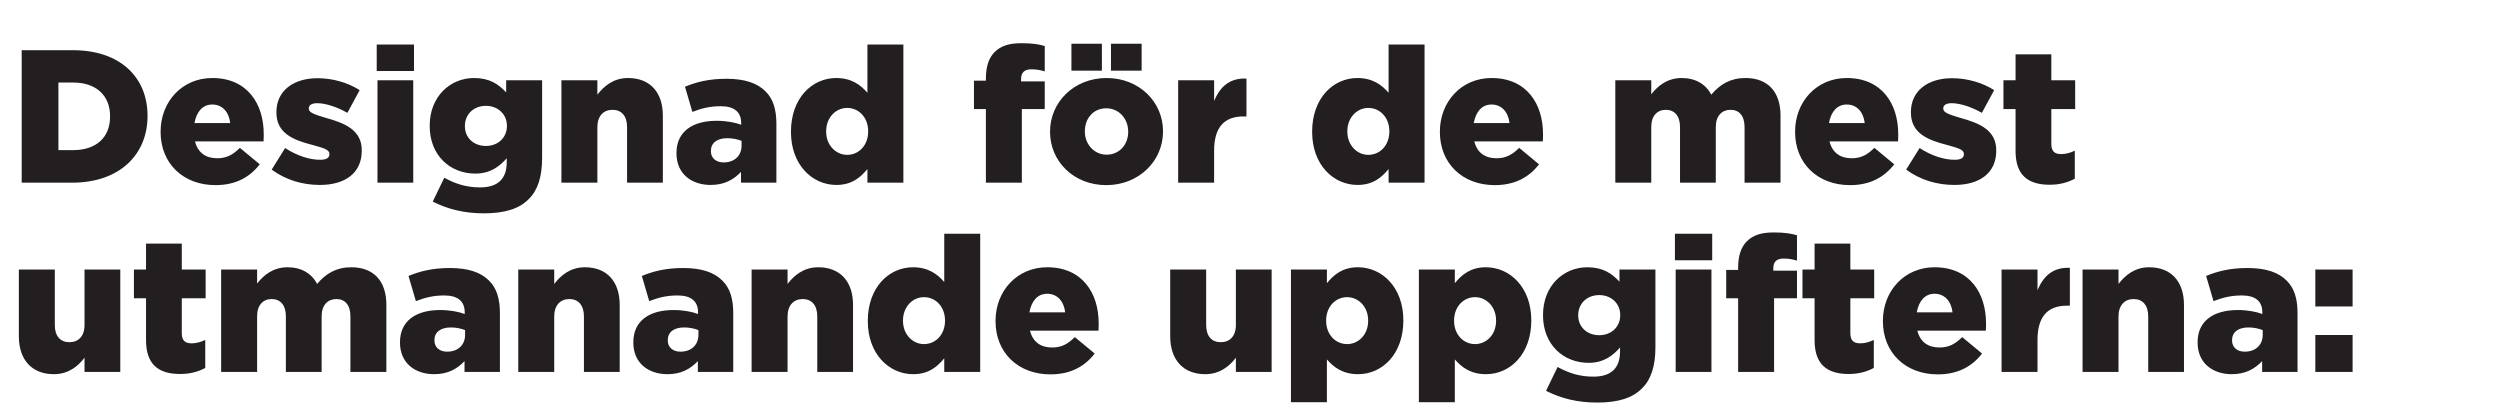
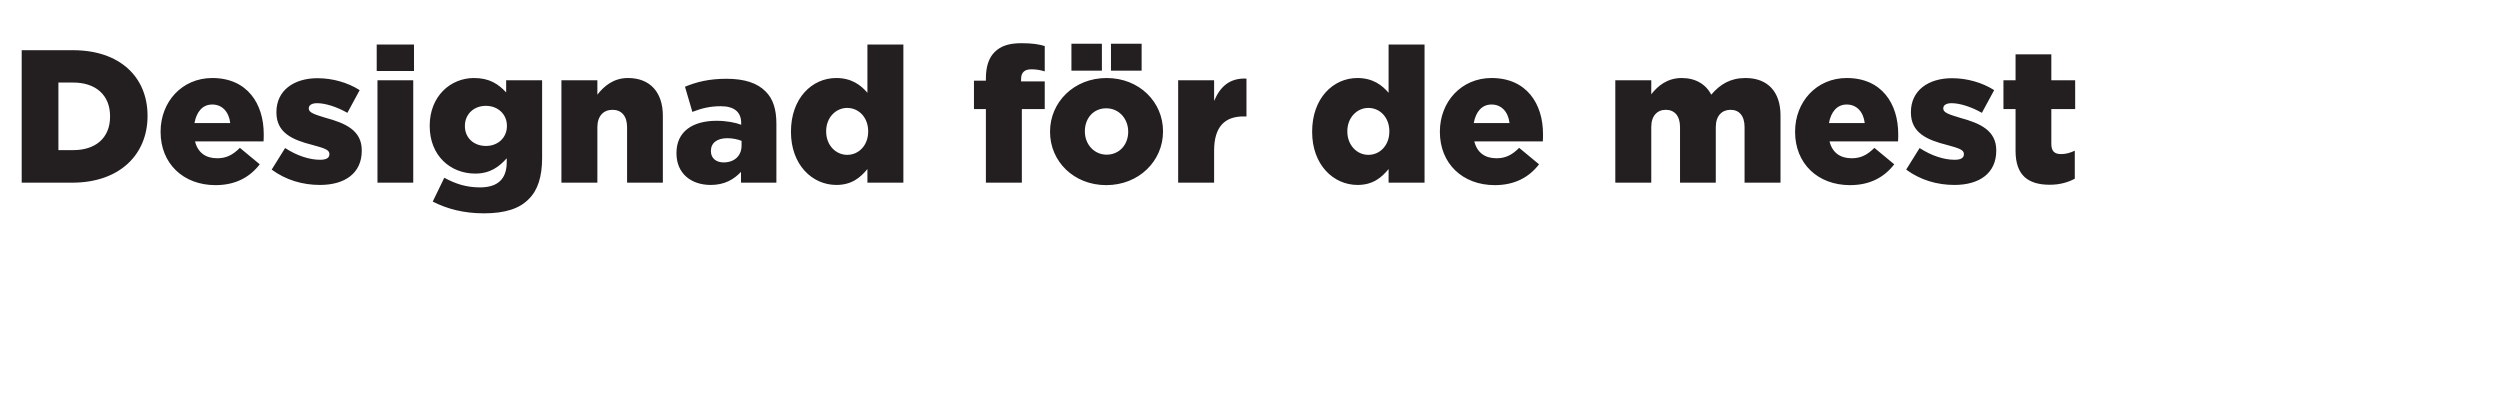
<svg xmlns="http://www.w3.org/2000/svg" width="251" height="42" viewBox="0 0 251 42">
  <g fill="#231f20">
    <path d="M2.178 18.34h5.073c4.769 0 7.562-2.831 7.562-6.688v-.038c0-3.857-2.755-6.574-7.486-6.574H2.178zM7.365 8.289c2.223 0 3.686 1.235 3.686 3.382v.038c0 2.147-1.463 3.363-3.686 3.363H5.864V8.289zM21.634 18.587c2.052 0 3.458-.817 4.446-2.09l-1.995-1.653c-.741.741-1.387 1.045-2.28 1.045-1.14 0-1.938-.551-2.223-1.691h6.878c.019-.247.019-.513.019-.741 0-3.021-1.634-5.624-5.168-5.624-3.04 0-5.187 2.394-5.187 5.377v.038c0 3.173 2.28 5.339 5.51 5.339zm-2.109-6.232c.209-1.14.817-1.862 1.786-1.862.988 0 1.672.722 1.805 1.862zM32.122 18.568c2.508 0 4.199-1.178 4.199-3.439v-.038c0-1.995-1.615-2.717-3.648-3.268-1.064-.323-1.672-.513-1.672-.912v-.038c0-.304.285-.513.836-.513.817 0 1.976.361 3.04.969l1.235-2.28c-1.197-.76-2.717-1.197-4.237-1.197-2.356 0-4.123 1.216-4.123 3.401v.038c0 2.052 1.615 2.755 3.648 3.268 1.083.304 1.672.456 1.672.893v.038c0 .361-.304.551-.931.551-1.064 0-2.318-.399-3.515-1.178l-1.349 2.166c1.425 1.045 3.097 1.539 4.845 1.539zM37.822 7.13h3.743V4.47h-3.743zm.076 11.21h3.591V8.061h-3.591zM48.576 21.418c2.147 0 3.591-.475 4.522-1.444.893-.874 1.33-2.242 1.33-4.104V8.061h-3.61v1.216c-.76-.817-1.653-1.444-3.23-1.444-2.356 0-4.446 1.824-4.446 4.788v.038c0 2.945 2.052 4.769 4.579 4.769 1.501 0 2.413-.703 3.154-1.539v.399c0 1.653-.874 2.527-2.679 2.527-1.387 0-2.47-.361-3.591-.969l-1.159 2.394c1.501.76 3.154 1.178 5.13 1.178zm.209-6.764c-1.235 0-2.109-.836-2.109-1.976v-.038c0-1.159.874-2.014 2.109-2.014 1.216 0 2.109.855 2.109 1.995v.038c0 1.14-.874 1.995-2.109 1.995zM56.366 18.34h3.61v-5.567c0-1.14.627-1.748 1.52-1.748s1.463.608 1.463 1.748v5.567h3.591v-6.726c0-2.356-1.292-3.781-3.496-3.781-1.463 0-2.413.817-3.078 1.672V8.061h-3.61zM71.357 18.568c1.368 0 2.299-.532 3.04-1.311v1.083h3.553v-5.909c0-1.444-.323-2.508-1.102-3.268-.817-.817-2.071-1.254-3.914-1.254-1.767 0-3.002.323-4.161.798l.741 2.527c.931-.361 1.767-.57 2.85-.57 1.387 0 2.052.608 2.052 1.691v.171c-.589-.228-1.501-.399-2.47-.399-2.413 0-4.028 1.083-4.028 3.23v.038c0 2.033 1.482 3.173 3.439 3.173zm1.292-2.261c-.741 0-1.273-.418-1.273-1.121v-.038c0-.779.589-1.273 1.653-1.273.532 0 1.045.114 1.425.266v.475c0 1.045-.741 1.691-1.805 1.691zM83.973 18.568c1.539 0 2.413-.741 3.116-1.596v1.368h3.61V4.47h-3.61v4.845c-.665-.779-1.596-1.482-3.135-1.482-2.432 0-4.541 2.033-4.541 5.377v.038c0 3.287 2.128 5.32 4.56 5.32zm1.083-3.021c-1.14 0-2.109-.969-2.109-2.337v-.038c0-1.368.969-2.337 2.109-2.337 1.178 0 2.109.969 2.109 2.337v.038c0 1.368-.931 2.337-2.109 2.337zM98.983 18.34h3.61v-7.391h2.299V8.175h-2.375v-.247c0-.646.342-.969 1.026-.969.532 0 .912.076 1.349.209V4.622c-.551-.171-1.254-.285-2.337-.285-1.235 0-2.071.266-2.698.893-.589.589-.874 1.463-.874 2.66v.209h-1.197v2.85h1.197zM111.542 7.092h3.078V4.394h-3.078zm-3.971 0h3.059V4.394h-3.059zm3.496 11.495c3.287 0 5.7-2.432 5.7-5.377v-.038c0-2.926-2.375-5.339-5.662-5.339s-5.681 2.432-5.681 5.377v.038c0 2.945 2.375 5.339 5.643 5.339zm.038-3.059c-1.273 0-2.185-1.064-2.185-2.318v-.038c0-1.273.836-2.299 2.147-2.299 1.292 0 2.204 1.064 2.204 2.337v.038c0 1.235-.855 2.28-2.166 2.28zM118.287 18.34h3.61v-3.211c0-2.375 1.045-3.439 2.945-3.439h.304v-3.8c-1.729-.076-2.66.855-3.249 2.242V8.061h-3.61zM136.299 18.568c1.539 0 2.413-.741 3.116-1.596v1.368h3.61V4.47h-3.61v4.845c-.665-.779-1.596-1.482-3.135-1.482-2.432 0-4.541 2.033-4.541 5.377v.038c0 3.287 2.128 5.32 4.56 5.32zm1.083-3.021c-1.14 0-2.109-.969-2.109-2.337v-.038c0-1.368.969-2.337 2.109-2.337 1.178 0 2.109.969 2.109 2.337v.038c0 1.368-.931 2.337-2.109 2.337zM150.074 18.587c2.052 0 3.458-.817 4.446-2.09l-1.995-1.653c-.741.741-1.387 1.045-2.28 1.045-1.14 0-1.938-.551-2.223-1.691h6.878c.019-.247.019-.513.019-.741 0-3.021-1.634-5.624-5.168-5.624-3.04 0-5.187 2.394-5.187 5.377v.038c0 3.173 2.28 5.339 5.51 5.339zm-2.109-6.232c.209-1.14.817-1.862 1.786-1.862.988 0 1.672.722 1.805 1.862zM162.177 18.34h3.61v-5.586c0-1.14.608-1.729 1.463-1.729.855 0 1.425.589 1.425 1.729v5.586h3.591v-5.586c0-1.14.627-1.729 1.482-1.729s1.406.589 1.406 1.729v5.586h3.61v-6.745c0-2.413-1.311-3.762-3.515-3.762-1.52 0-2.546.627-3.439 1.672-.551-1.064-1.596-1.672-2.964-1.672-1.444 0-2.394.779-3.059 1.634V8.061h-3.61zM185.737 18.587c2.052 0 3.458-.817 4.446-2.09l-1.995-1.653c-.741.741-1.387 1.045-2.28 1.045-1.14 0-1.938-.551-2.223-1.691h6.878c.019-.247.019-.513.019-.741 0-3.021-1.634-5.624-5.168-5.624-3.04 0-5.187 2.394-5.187 5.377v.038c0 3.173 2.28 5.339 5.51 5.339zm-2.109-6.232c.209-1.14.817-1.862 1.786-1.862.988 0 1.672.722 1.805 1.862zM196.225 18.568c2.508 0 4.199-1.178 4.199-3.439v-.038c0-1.995-1.615-2.717-3.648-3.268-1.064-.323-1.672-.513-1.672-.912v-.038c0-.304.285-.513.836-.513.817 0 1.976.361 3.04.969l1.235-2.28c-1.197-.76-2.717-1.197-4.237-1.197-2.356 0-4.123 1.216-4.123 3.401v.038c0 2.052 1.615 2.755 3.648 3.268 1.083.304 1.672.456 1.672.893v.038c0 .361-.304.551-.931.551-1.064 0-2.318-.399-3.515-1.178l-1.349 2.166c1.425 1.045 3.097 1.539 4.845 1.539zM205.801 18.549c1.007 0 1.843-.247 2.508-.608v-2.812c-.437.209-.893.342-1.368.342-.665 0-.988-.285-.988-1.026v-3.496h2.394V8.061h-2.394V5.458h-3.591v2.603h-1.216v2.888h1.216v4.199c0 2.451 1.254 3.401 3.439 3.401z" />
  </g>
  <g fill="#231f20">
-     <path d="M5.408 37.568c1.463 0 2.432-.798 3.078-1.653v1.425h3.591V27.061H8.486v5.567c0 1.14-.627 1.729-1.52 1.729s-1.463-.589-1.463-1.729v-5.567h-3.61v6.707c0 2.356 1.311 3.8 3.515 3.8zM18.1 37.549c1.007 0 1.843-.247 2.508-.608v-2.812c-.437.209-.893.342-1.368.342-.665 0-.988-.285-.988-1.026v-3.496h2.394v-2.888h-2.394v-2.603h-3.591v2.603h-1.216v2.888h1.216v4.199c0 2.451 1.254 3.401 3.439 3.401zM22.204 37.34h3.61v-5.586c0-1.14.608-1.729 1.463-1.729.855 0 1.425.589 1.425 1.729v5.586h3.591v-5.586c0-1.14.627-1.729 1.482-1.729s1.406.589 1.406 1.729v5.586h3.61v-6.745c0-2.413-1.311-3.762-3.515-3.762-1.52 0-2.546.627-3.439 1.672-.551-1.064-1.596-1.672-2.964-1.672-1.444 0-2.394.779-3.059 1.634v-1.406h-3.61zM43.598 37.568c1.368 0 2.299-.532 3.04-1.311v1.083h3.553v-5.909c0-1.444-.323-2.508-1.102-3.268-.817-.817-2.071-1.254-3.914-1.254-1.767 0-3.002.323-4.161.798l.741 2.527c.931-.361 1.767-.57 2.85-.57 1.387 0 2.052.608 2.052 1.691v.171c-.589-.228-1.501-.399-2.47-.399-2.413 0-4.028 1.083-4.028 3.23v.038c0 2.033 1.482 3.173 3.439 3.173zm1.292-2.261c-.741 0-1.273-.418-1.273-1.121v-.038c0-.779.589-1.273 1.653-1.273.532 0 1.045.114 1.425.266v.475c0 1.045-.741 1.691-1.805 1.691zM52.034 37.34h3.61v-5.567c0-1.14.627-1.748 1.52-1.748s1.463.608 1.463 1.748v5.567h3.591v-6.726c0-2.356-1.292-3.781-3.496-3.781-1.463 0-2.413.817-3.078 1.672v-1.444h-3.61zM67.025 37.568c1.368 0 2.299-.532 3.04-1.311v1.083h3.553v-5.909c0-1.444-.323-2.508-1.102-3.268-.817-.817-2.071-1.254-3.914-1.254-1.767 0-3.002.323-4.161.798l.741 2.527c.931-.361 1.767-.57 2.85-.57 1.387 0 2.052.608 2.052 1.691v.171c-.589-.228-1.501-.399-2.47-.399-2.413 0-4.028 1.083-4.028 3.23v.038c0 2.033 1.482 3.173 3.439 3.173zm1.292-2.261c-.741 0-1.273-.418-1.273-1.121v-.038c0-.779.589-1.273 1.653-1.273.532 0 1.045.114 1.425.266v.475c0 1.045-.741 1.691-1.805 1.691zM75.461 37.34h3.61v-5.567c0-1.14.627-1.748 1.52-1.748s1.463.608 1.463 1.748v5.567h3.591v-6.726c0-2.356-1.292-3.781-3.496-3.781-1.463 0-2.413.817-3.078 1.672v-1.444h-3.61zM91.687 37.568c1.539 0 2.413-.741 3.116-1.596v1.368h3.61V23.47h-3.61v4.845c-.665-.779-1.596-1.482-3.135-1.482-2.432 0-4.541 2.033-4.541 5.377v.038c0 3.287 2.128 5.32 4.56 5.32zm1.083-3.021c-1.14 0-2.109-.969-2.109-2.337v-.038c0-1.368.969-2.337 2.109-2.337 1.178 0 2.109.969 2.109 2.337v.038c0 1.368-.931 2.337-2.109 2.337zM105.462 37.587c2.052 0 3.458-.817 4.446-2.09l-1.995-1.653c-.741.741-1.387 1.045-2.28 1.045-1.14 0-1.938-.551-2.223-1.691h6.878c.019-.247.019-.513.019-.741 0-3.021-1.634-5.624-5.168-5.624-3.04 0-5.187 2.394-5.187 5.377v.038c0 3.173 2.28 5.339 5.51 5.339zm-2.109-6.232c.209-1.14.817-1.862 1.786-1.862.988 0 1.672.722 1.805 1.862zM121.004 37.568c1.463 0 2.432-.798 3.078-1.653v1.425h3.591V27.061h-3.591v5.567c0 1.14-.627 1.729-1.52 1.729s-1.463-.589-1.463-1.729v-5.567h-3.61v6.707c0 2.356 1.311 3.8 3.515 3.8zM129.611 40.38h3.61v-4.294c.684.779 1.577 1.482 3.135 1.482 2.432 0 4.541-2.033 4.541-5.377v-.038c0-3.287-2.128-5.32-4.56-5.32-1.539 0-2.413.741-3.116 1.596v-1.368h-3.61zm5.643-5.833c-1.178 0-2.109-.969-2.109-2.337v-.038c0-1.368.931-2.337 2.109-2.337 1.14 0 2.109.969 2.109 2.337v.038c0 1.387-.969 2.337-2.109 2.337zM142.455 40.38h3.61v-4.294c.684.779 1.577 1.482 3.135 1.482 2.432 0 4.541-2.033 4.541-5.377v-.038c0-3.287-2.128-5.32-4.56-5.32-1.539 0-2.413.741-3.116 1.596v-1.368h-3.61zm5.643-5.833c-1.178 0-2.109-.969-2.109-2.337v-.038c0-1.368.931-2.337 2.109-2.337 1.14 0 2.109.969 2.109 2.337v.038c0 1.387-.969 2.337-2.109 2.337zM160.353 40.418c2.147 0 3.591-.475 4.522-1.444.893-.874 1.33-2.242 1.33-4.104v-7.809h-3.61v1.216c-.76-.817-1.653-1.444-3.23-1.444-2.356 0-4.446 1.824-4.446 4.788v.038c0 2.945 2.052 4.769 4.579 4.769 1.501 0 2.413-.703 3.154-1.539v.399c0 1.653-.874 2.527-2.679 2.527-1.387 0-2.47-.361-3.591-.969l-1.159 2.394c1.501.76 3.154 1.178 5.13 1.178zm.209-6.764c-1.235 0-2.109-.836-2.109-1.976v-.038c0-1.159.874-2.014 2.109-2.014 1.216 0 2.109.855 2.109 1.995v.038c0 1.14-.874 1.995-2.109 1.995zM168.162 26.13h3.743v-2.66h-3.743zm.076 11.21h3.591V27.061h-3.591zM174.508 37.34h3.61v-7.391h2.299v-2.774h-2.375v-.247c0-.646.342-.969 1.026-.969.532 0 .912.076 1.349.209v-2.546c-.551-.171-1.254-.285-2.337-.285-1.235 0-2.071.266-2.698.893-.589.589-.874 1.463-.874 2.66v.209h-1.197v2.85h1.197zM185.623 37.549c1.007 0 1.843-.247 2.508-.608v-2.812c-.437.209-.893.342-1.368.342-.665 0-.988-.285-.988-1.026v-3.496h2.394v-2.888h-2.394v-2.603h-3.591v2.603h-1.216v2.888h1.216v4.199c0 2.451 1.254 3.401 3.439 3.401zM194.553 37.587c2.052 0 3.458-.817 4.446-2.09l-1.995-1.653c-.741.741-1.387 1.045-2.28 1.045-1.14 0-1.938-.551-2.223-1.691h6.878c.019-.247.019-.513.019-.741 0-3.021-1.634-5.624-5.168-5.624-3.04 0-5.187 2.394-5.187 5.377v.038c0 3.173 2.28 5.339 5.51 5.339zm-2.109-6.232c.209-1.14.817-1.862 1.786-1.862.988 0 1.672.722 1.805 1.862zM200.956 37.34h3.61v-3.211c0-2.375 1.045-3.439 2.945-3.439h.304v-3.8c-1.729-.076-2.66.855-3.249 2.242v-2.071h-3.61zM209.088 37.34h3.61v-5.567c0-1.14.627-1.748 1.52-1.748s1.463.608 1.463 1.748v5.567h3.591v-6.726c0-2.356-1.292-3.781-3.496-3.781-1.463 0-2.413.817-3.078 1.672v-1.444h-3.61zM224.079 37.568c1.368 0 2.299-.532 3.04-1.311v1.083h3.553v-5.909c0-1.444-.323-2.508-1.102-3.268-.817-.817-2.071-1.254-3.914-1.254-1.767 0-3.002.323-4.161.798l.741 2.527c.931-.361 1.767-.57 2.85-.57 1.387 0 2.052.608 2.052 1.691v.171c-.589-.228-1.501-.399-2.47-.399-2.413 0-4.028 1.083-4.028 3.23v.038c0 2.033 1.482 3.173 3.439 3.173zm1.292-2.261c-.741 0-1.273-.418-1.273-1.121v-.038c0-.779.589-1.273 1.653-1.273.532 0 1.045.114 1.425.266v.475c0 1.045-.741 1.691-1.805 1.691zM232.458 30.766h3.743v-3.705h-3.743zm0 6.574h3.743v-3.705h-3.743z" />
-   </g>
+     </g>
</svg>